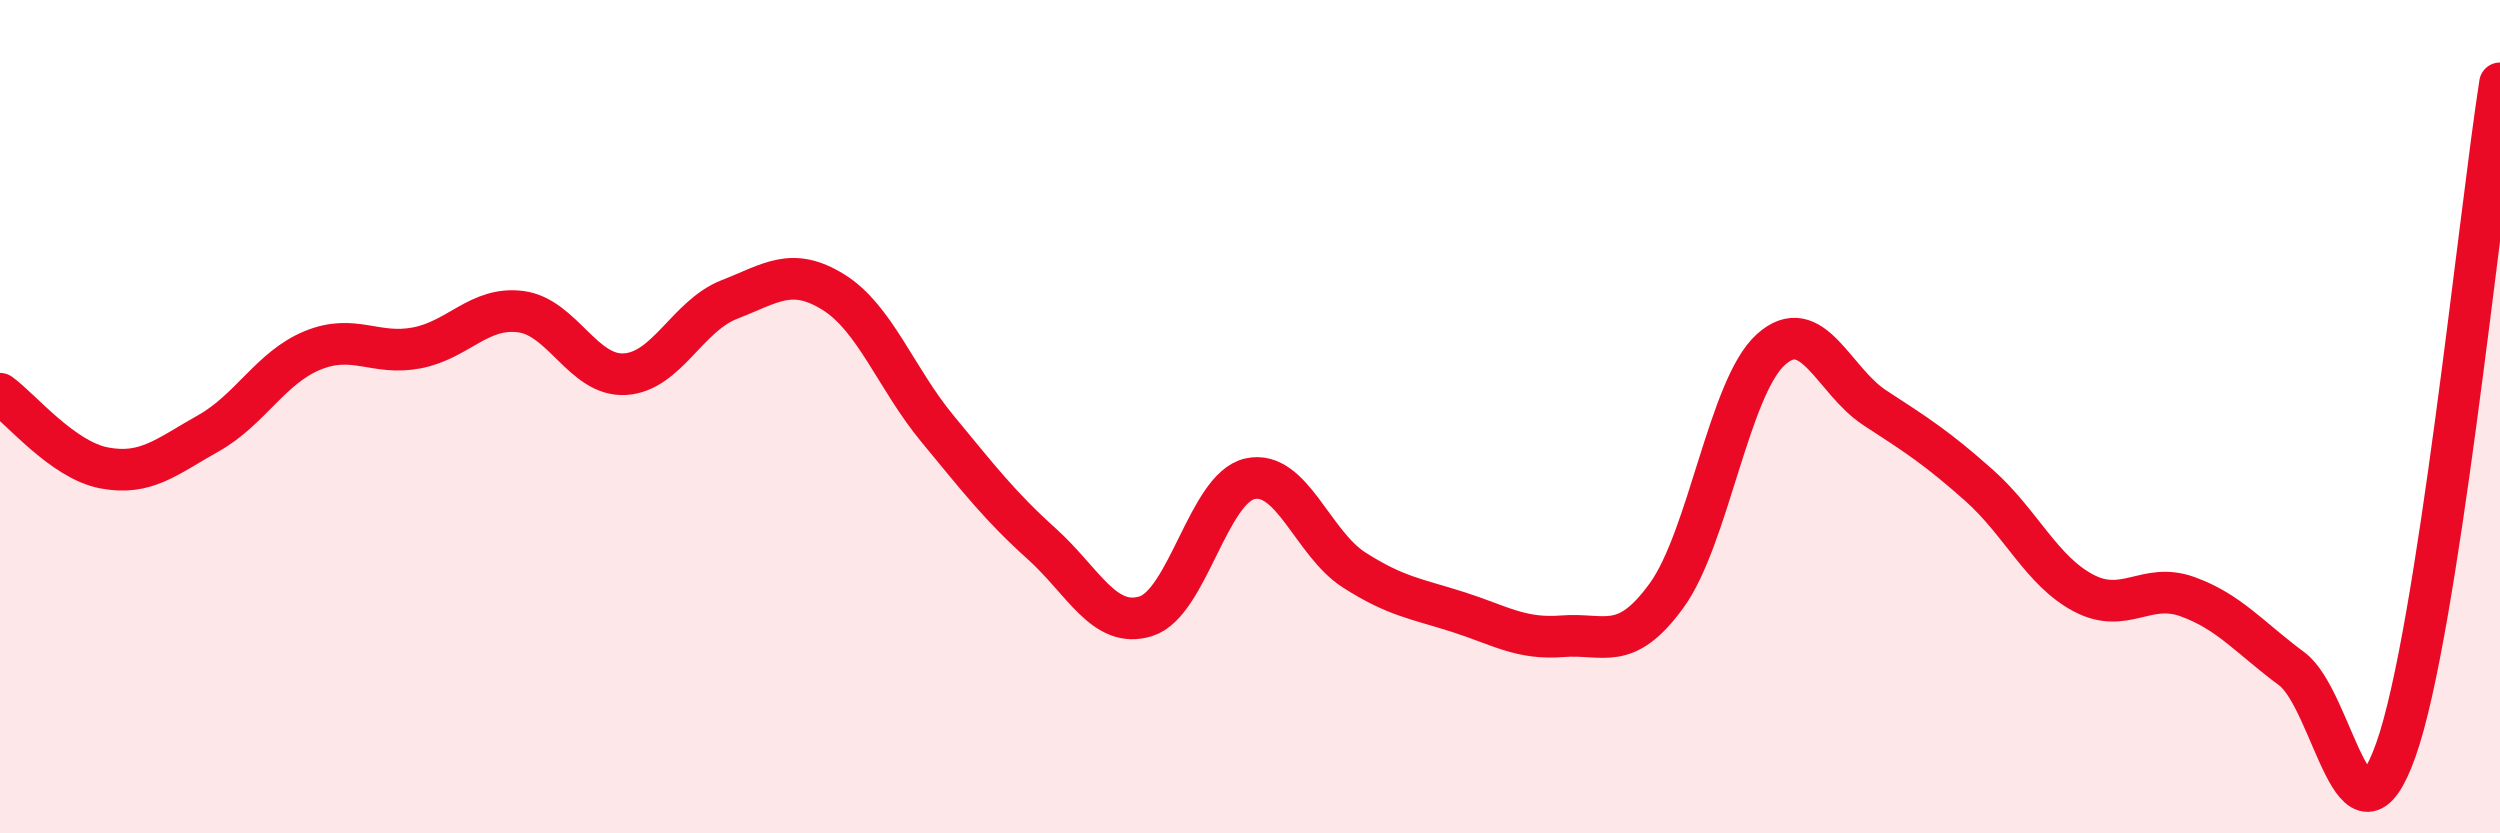
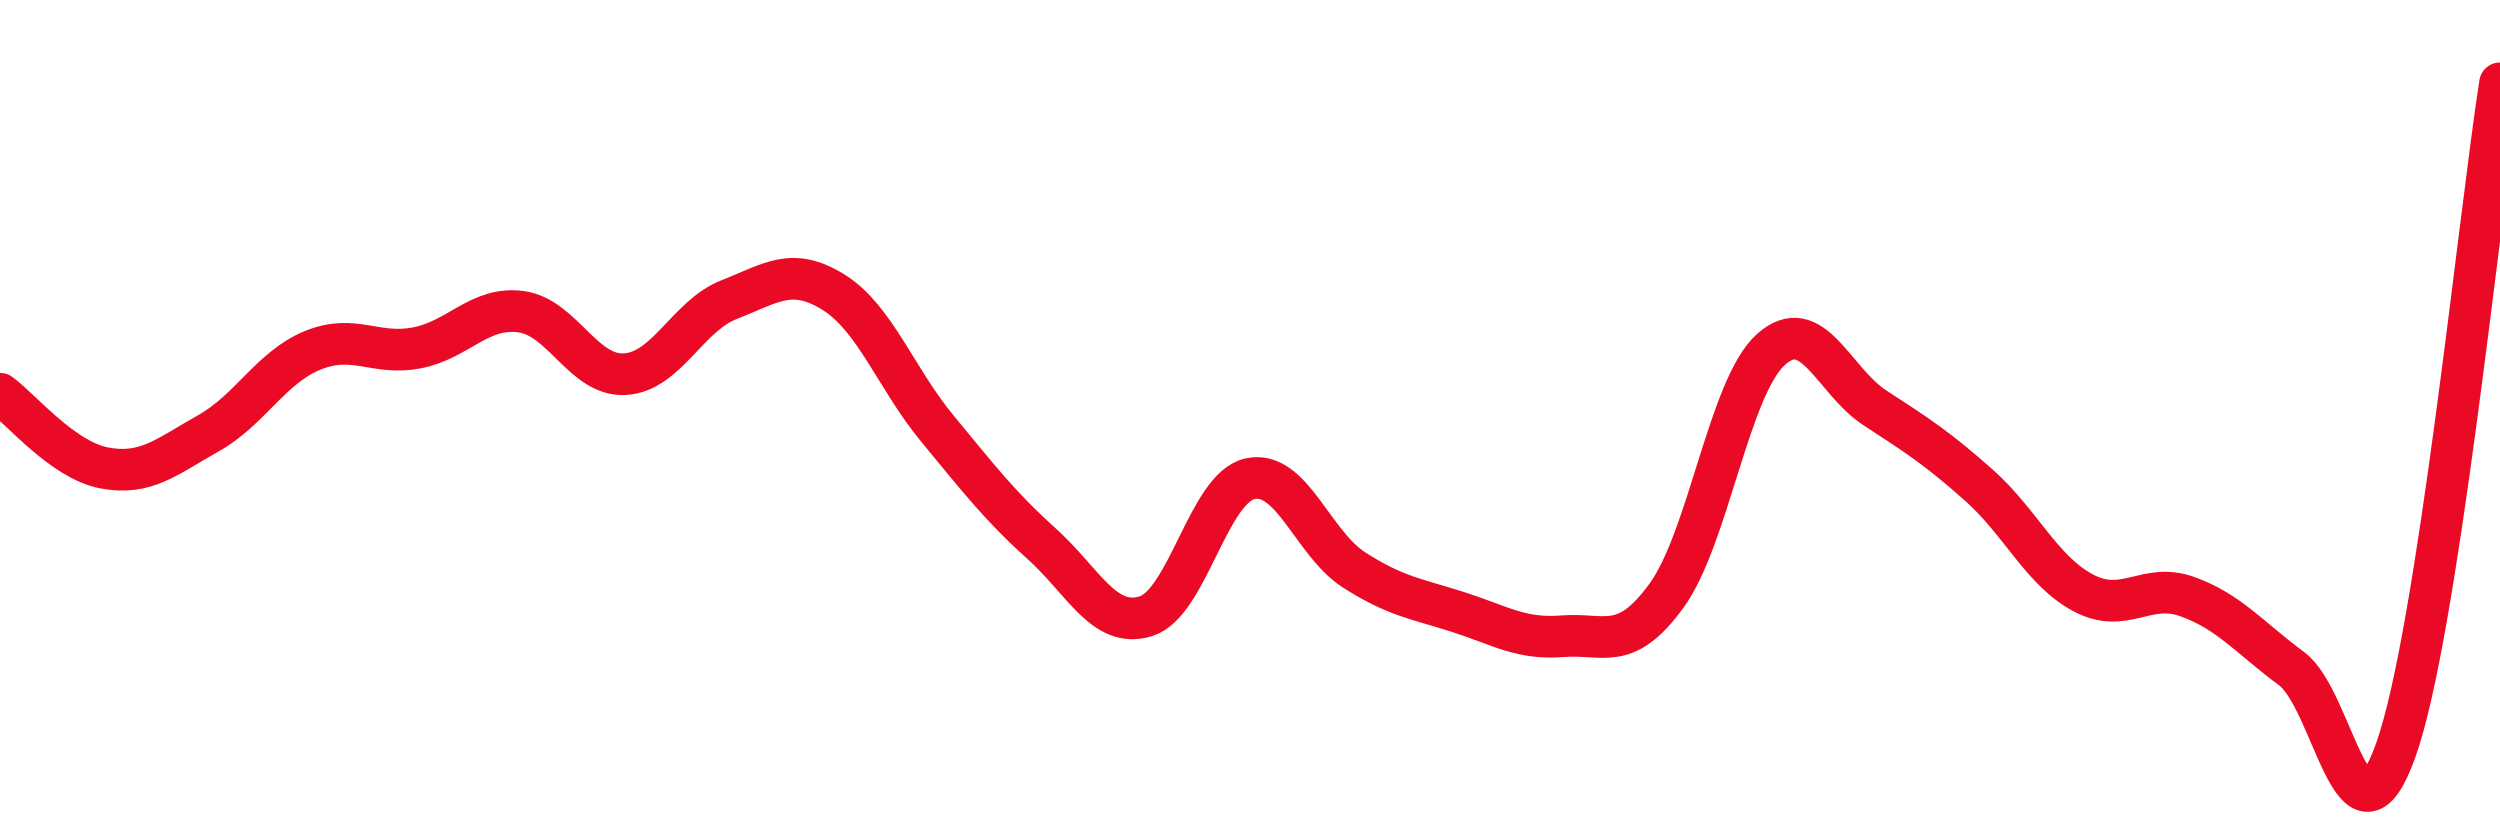
<svg xmlns="http://www.w3.org/2000/svg" width="60" height="20" viewBox="0 0 60 20">
-   <path d="M 0,9.45 C 0.5,9.81 1.5,11.04 2.5,11.23 C 3.5,11.42 4,10.96 5,10.4 C 6,9.84 6.5,8.82 7.5,8.41 C 8.5,8 9,8.54 10,8.35 C 11,8.16 11.5,7.35 12.5,7.48 C 13.5,7.61 14,9.04 15,8.98 C 16,8.92 16.5,7.58 17.5,7.19 C 18.5,6.8 19,6.39 20,7.01 C 21,7.63 21.5,9.08 22.5,10.29 C 23.5,11.5 24,12.15 25,13.05 C 26,13.95 26.5,15.1 27.5,14.79 C 28.5,14.48 29,11.71 30,11.49 C 31,11.27 31.5,13.04 32.5,13.68 C 33.5,14.32 34,14.37 35,14.69 C 36,15.01 36.5,15.35 37.5,15.27 C 38.5,15.19 39,15.67 40,14.29 C 41,12.91 41.5,9.29 42.5,8.39 C 43.5,7.49 44,9.14 45,9.79 C 46,10.44 46.5,10.76 47.5,11.65 C 48.5,12.54 49,13.7 50,14.23 C 51,14.76 51.5,13.96 52.5,14.32 C 53.5,14.68 54,15.31 55,16.05 C 56,16.79 56.5,20.81 57.5,18 C 58.5,15.19 59.5,5.2 60,2L60 20L0 20Z" fill="#EB0A25" opacity="0.1" stroke-linecap="round" stroke-linejoin="round" />
  <path d="M 0,9.45 C 0.5,9.81 1.5,11.04 2.5,11.23 C 3.5,11.42 4,10.96 5,10.4 C 6,9.84 6.5,8.82 7.5,8.41 C 8.5,8 9,8.54 10,8.35 C 11,8.16 11.5,7.35 12.5,7.48 C 13.5,7.61 14,9.04 15,8.98 C 16,8.92 16.5,7.58 17.5,7.19 C 18.5,6.8 19,6.39 20,7.01 C 21,7.63 21.5,9.08 22.5,10.29 C 23.5,11.5 24,12.15 25,13.05 C 26,13.95 26.5,15.1 27.5,14.79 C 28.5,14.48 29,11.71 30,11.49 C 31,11.27 31.5,13.04 32.5,13.68 C 33.5,14.32 34,14.37 35,14.69 C 36,15.01 36.5,15.35 37.5,15.27 C 38.5,15.19 39,15.67 40,14.29 C 41,12.91 41.5,9.29 42.5,8.39 C 43.5,7.49 44,9.14 45,9.79 C 46,10.44 46.5,10.76 47.5,11.65 C 48.5,12.54 49,13.7 50,14.23 C 51,14.76 51.5,13.96 52.5,14.32 C 53.5,14.68 54,15.31 55,16.05 C 56,16.79 56.5,20.81 57.5,18 C 58.5,15.19 59.5,5.2 60,2" stroke="#EB0A25" stroke-width="1" fill="none" stroke-linecap="round" stroke-linejoin="round" />
</svg>